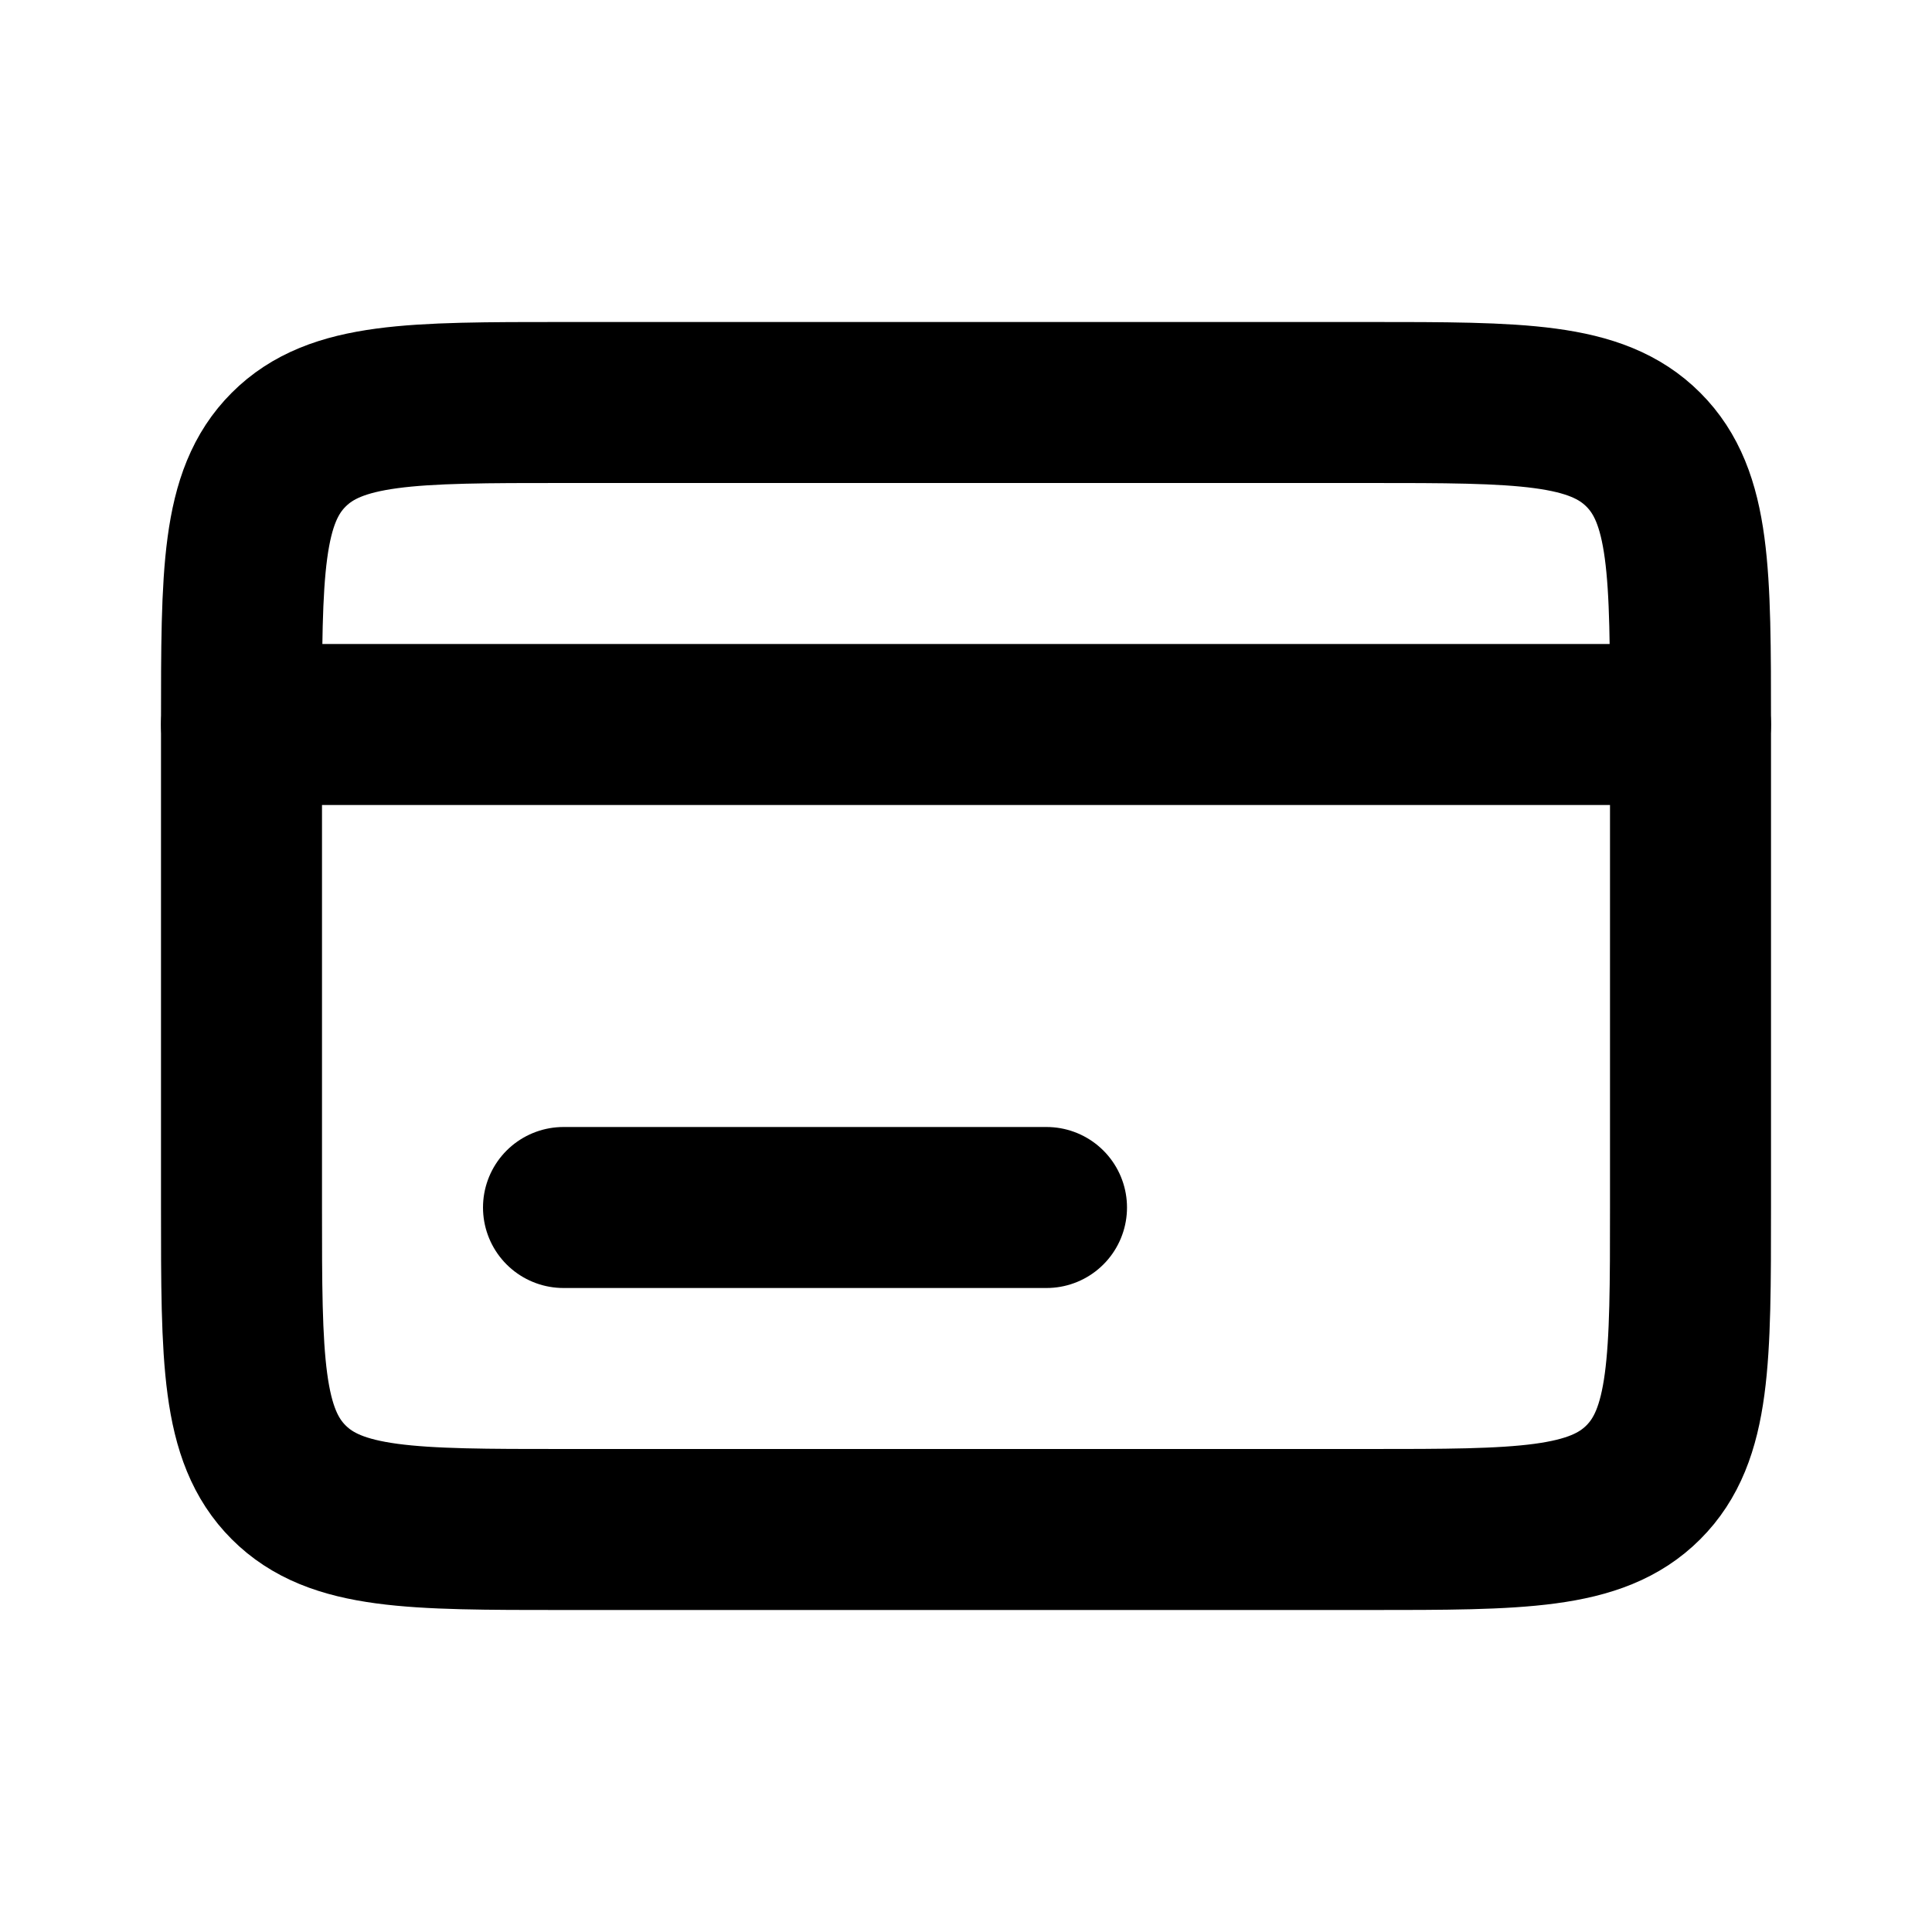
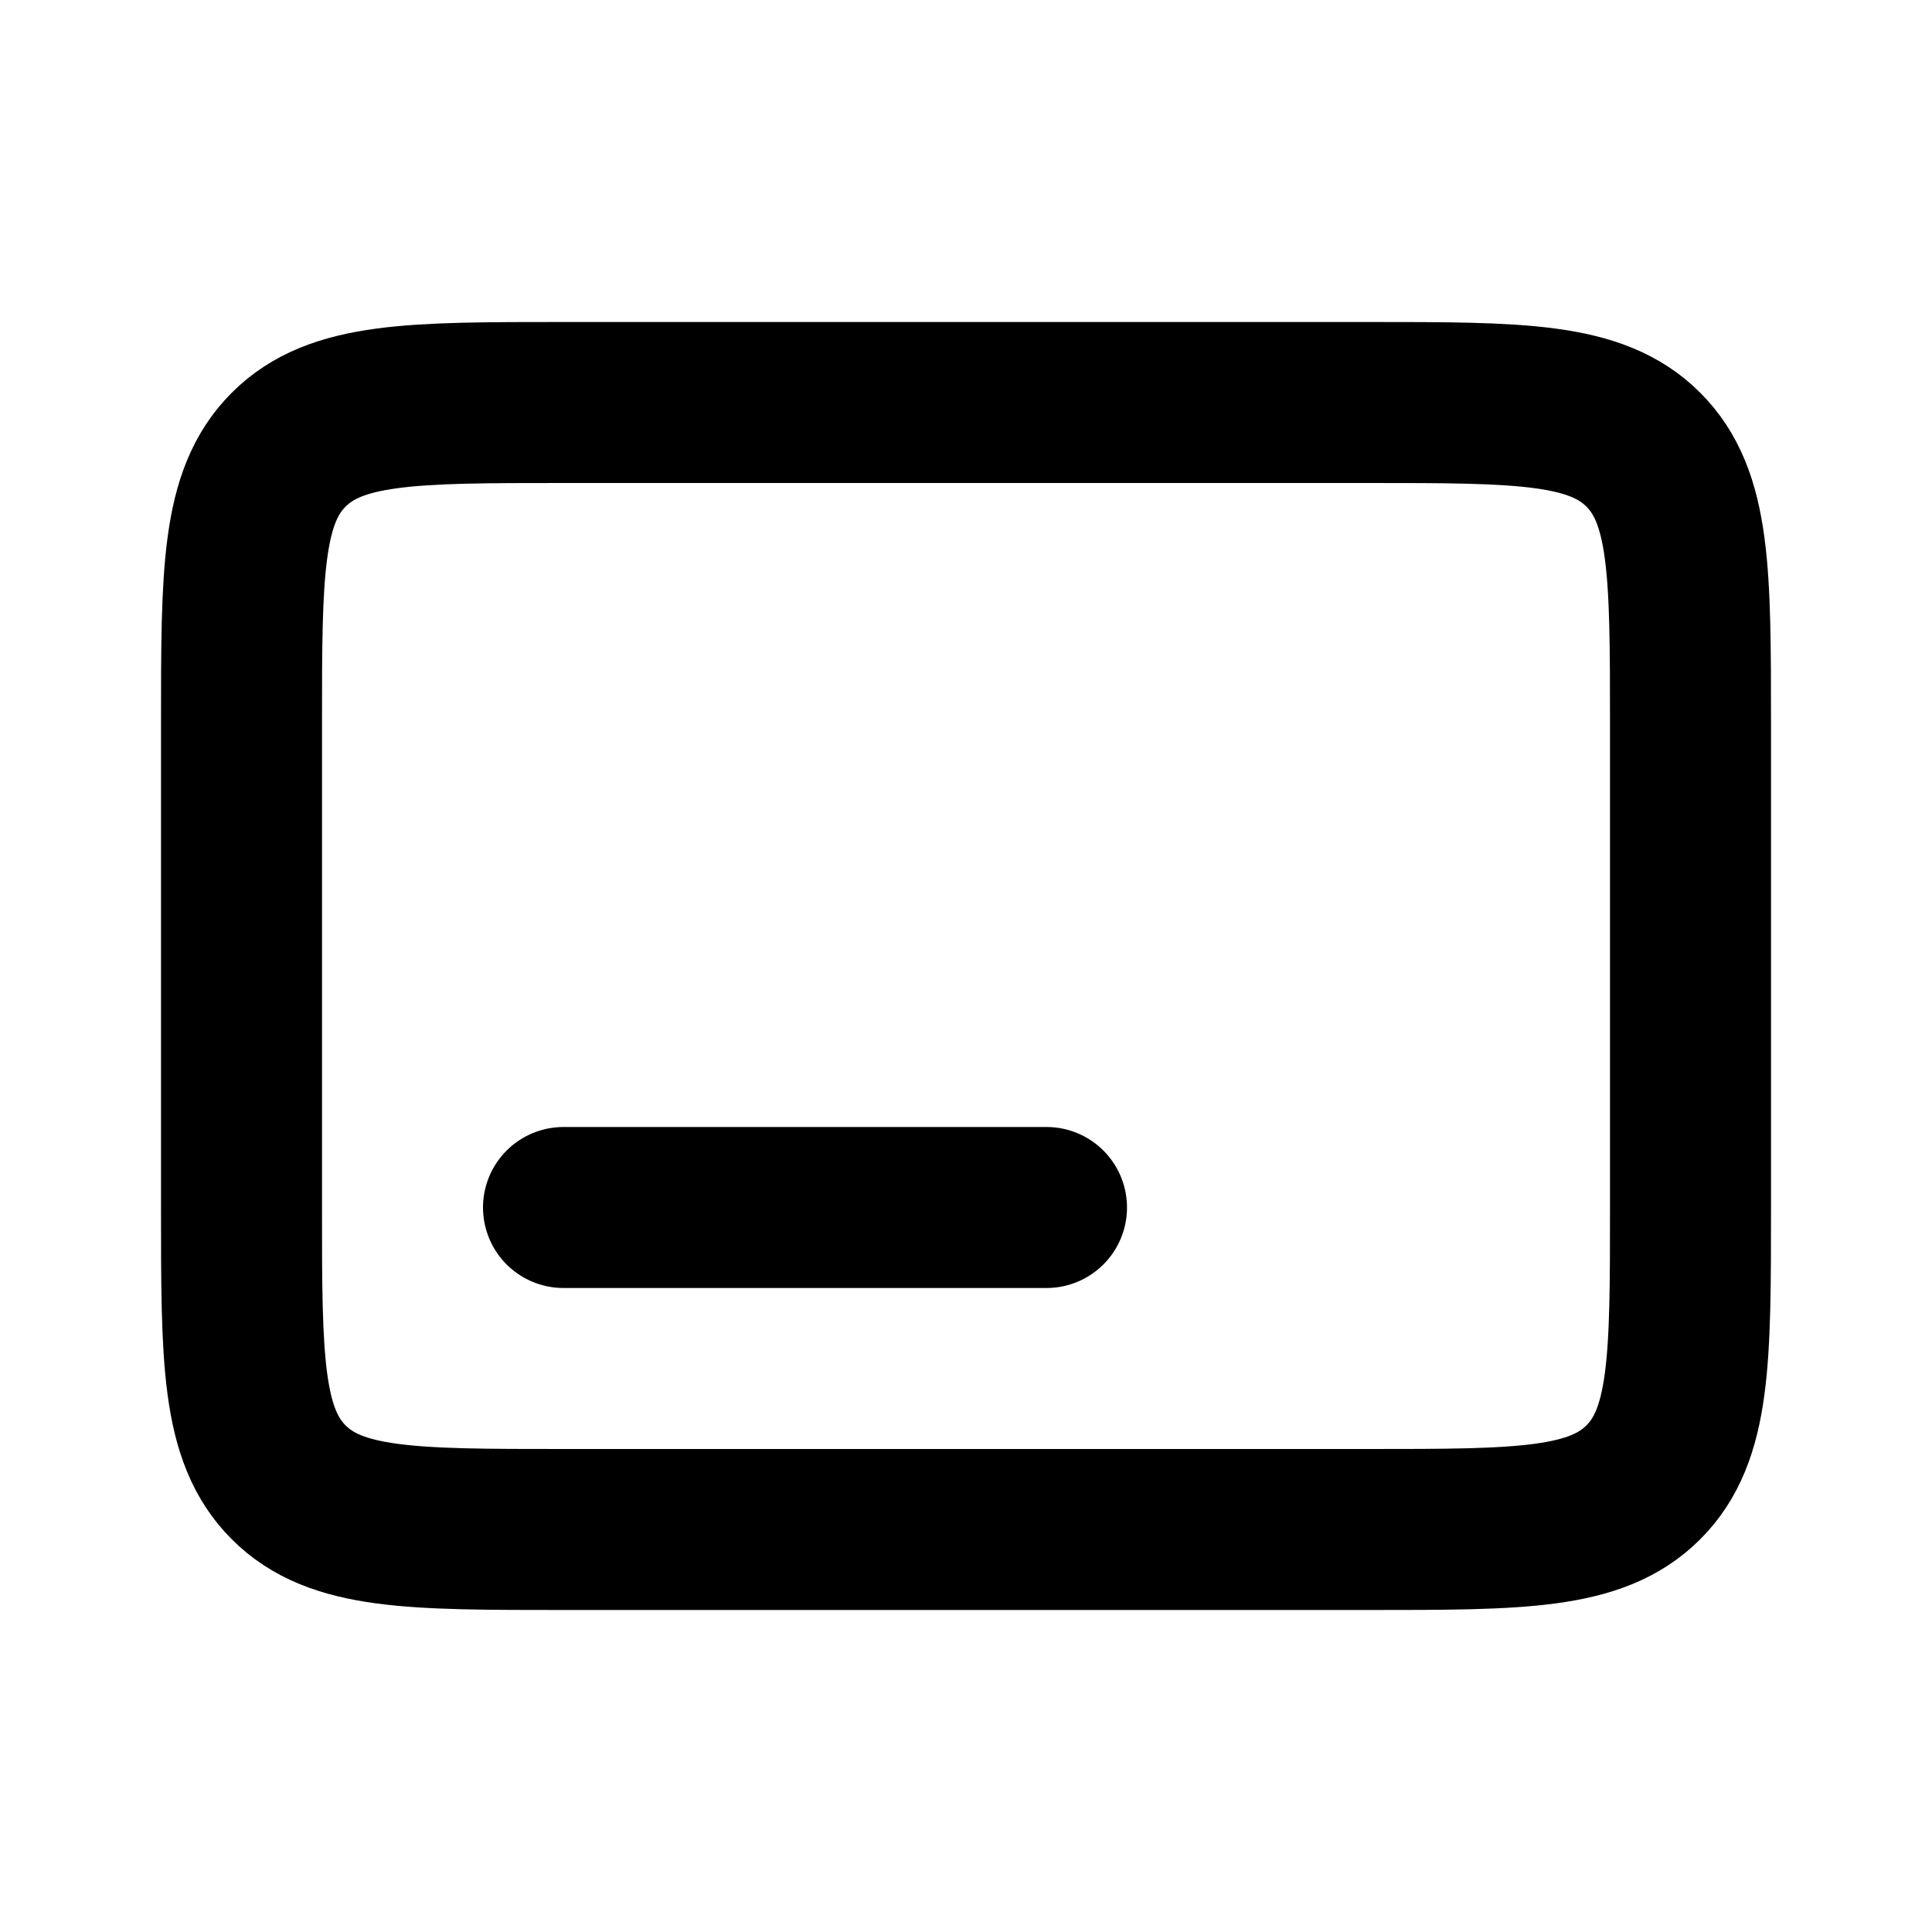
<svg xmlns="http://www.w3.org/2000/svg" fill="none" height="24" viewBox="0 0 24 24" width="24">
  <g stroke="currentColor" stroke-linecap="round" stroke-linejoin="round" stroke-width="2">
    <path d="m3 9c0-1.886 0-2.828.586-3.414.586-.586 1.529-.586 3.414-.586h10c1.886 0 2.828 0 3.414.586.586.586.586 1.529.586 3.414v6c0 1.886 0 2.828-.586 3.414s-1.529.586-3.414.586h-10c-1.886 0-2.828 0-3.414-.586-.586-.586-.586-1.529-.586-3.414z" />
-     <path d="m3 9h18" />
    <path d="m7 15h6" />
  </g>
</svg>